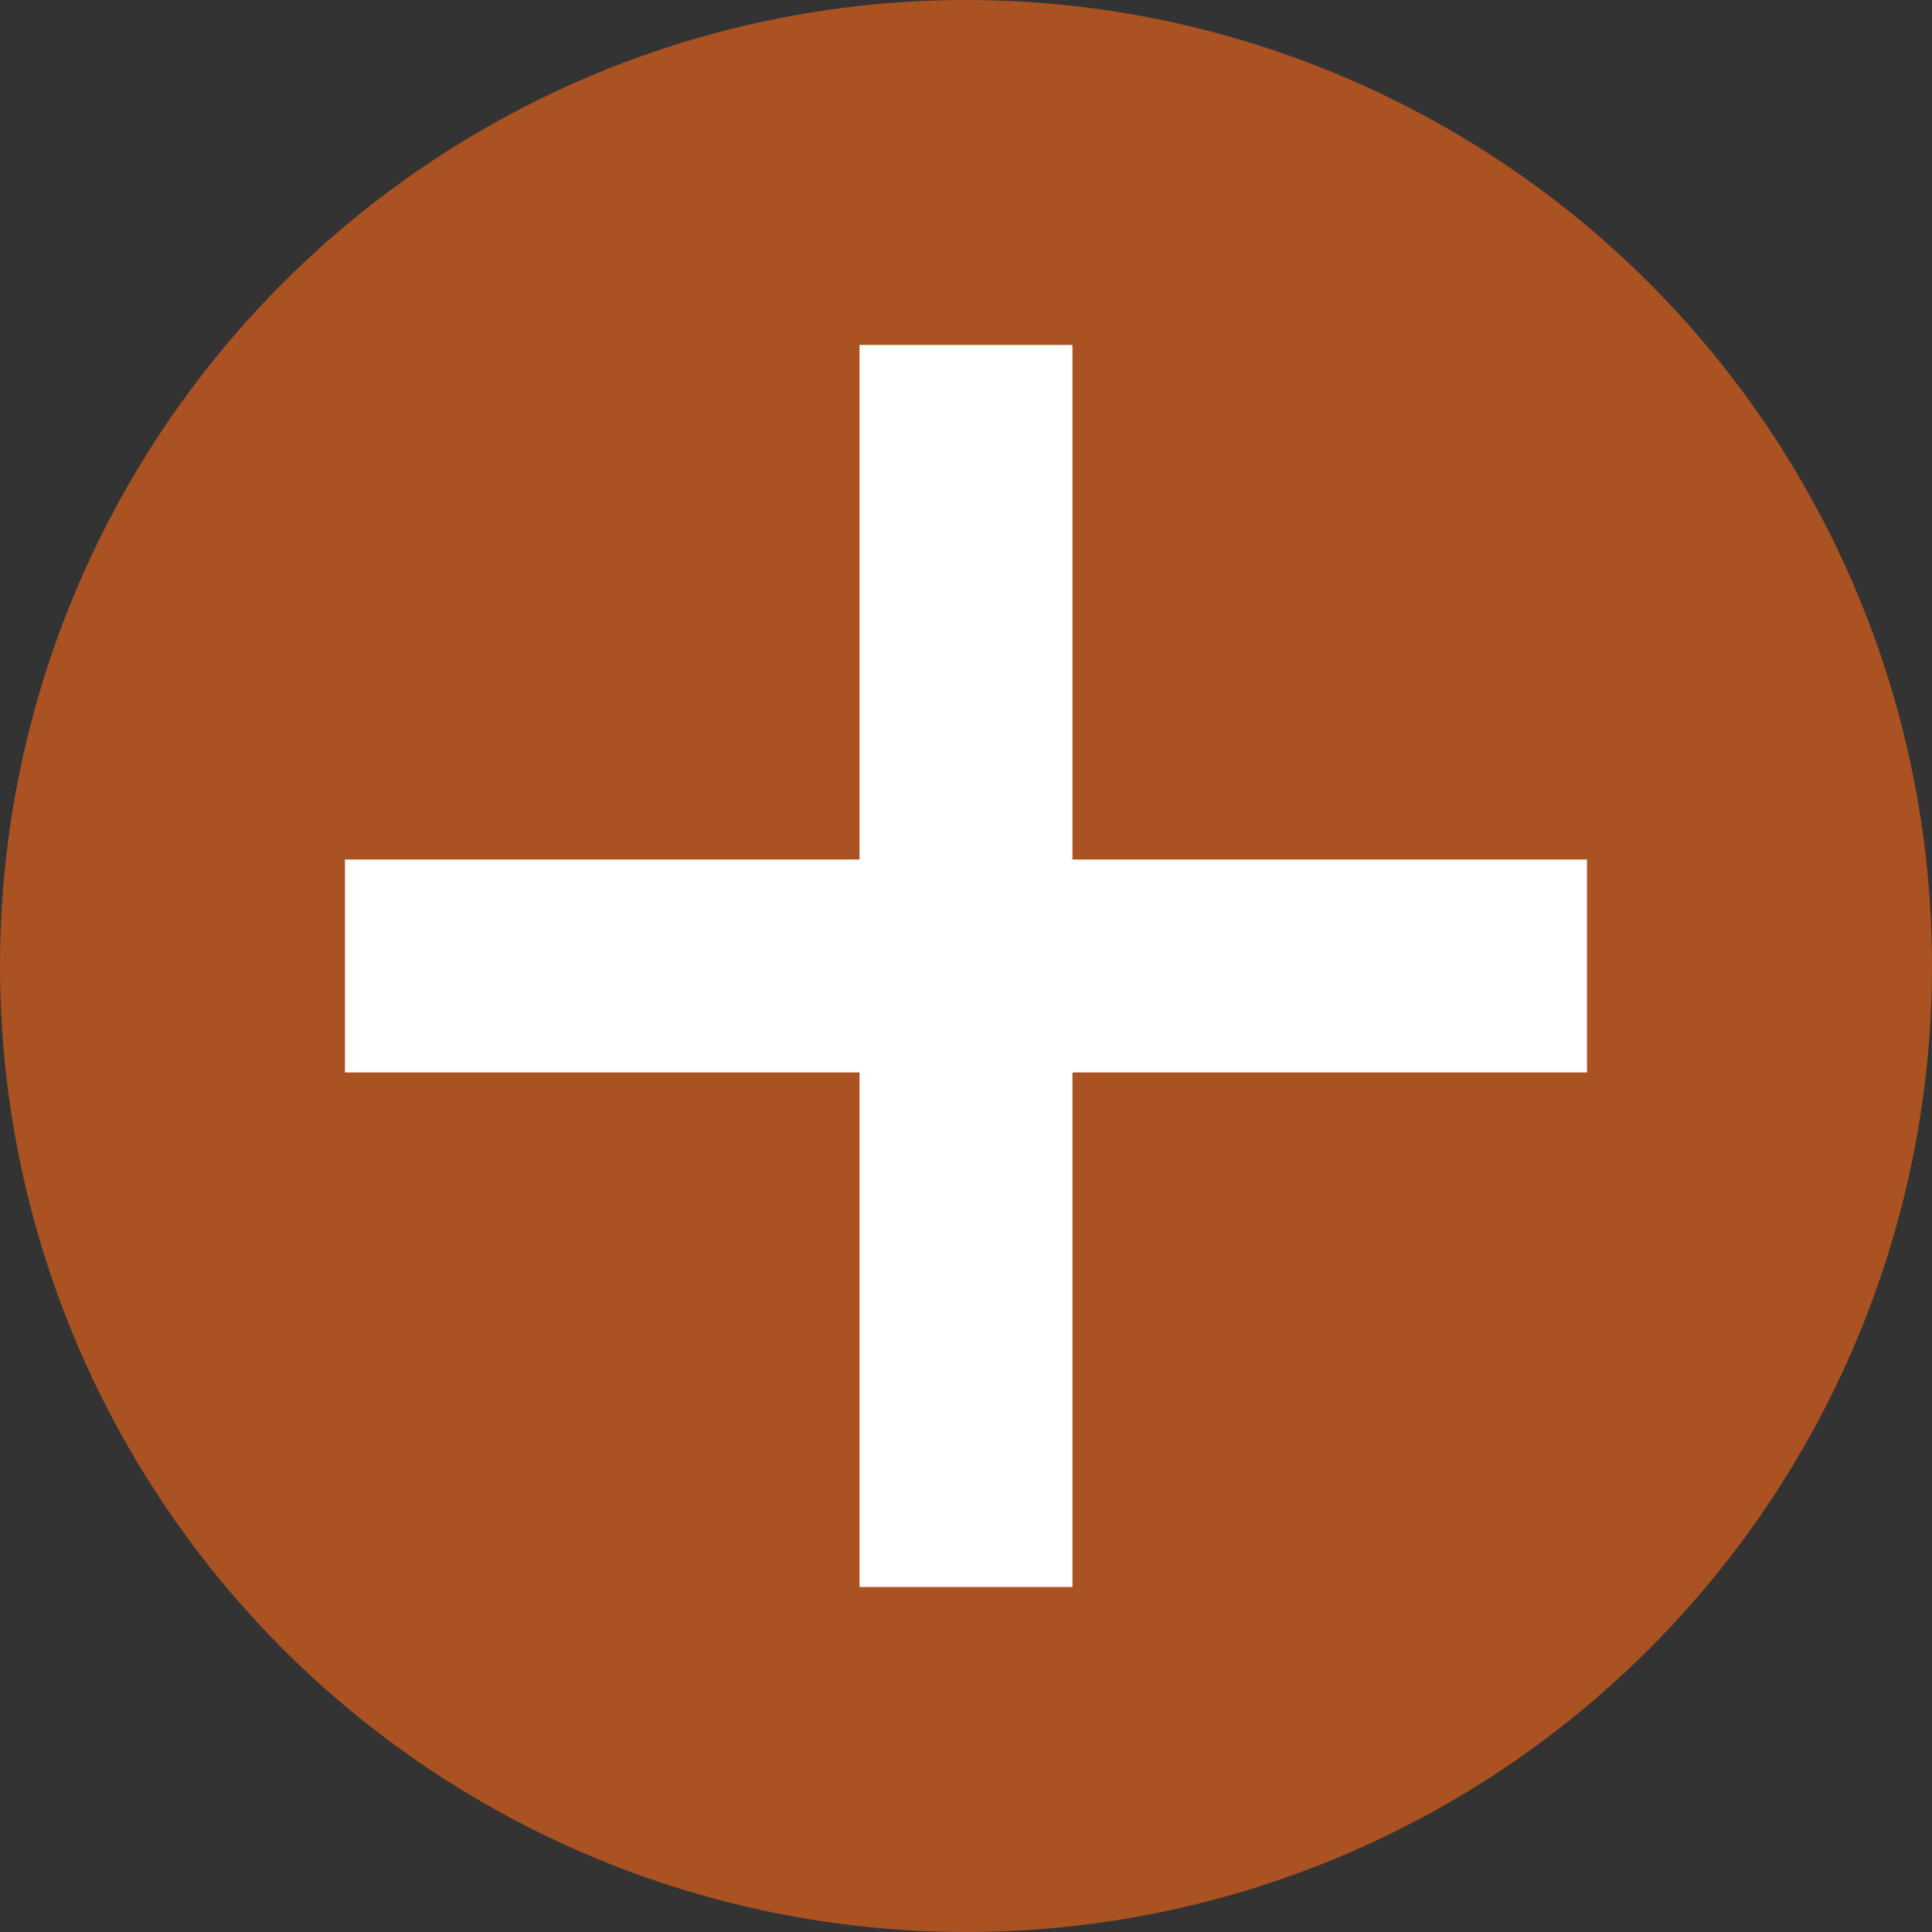
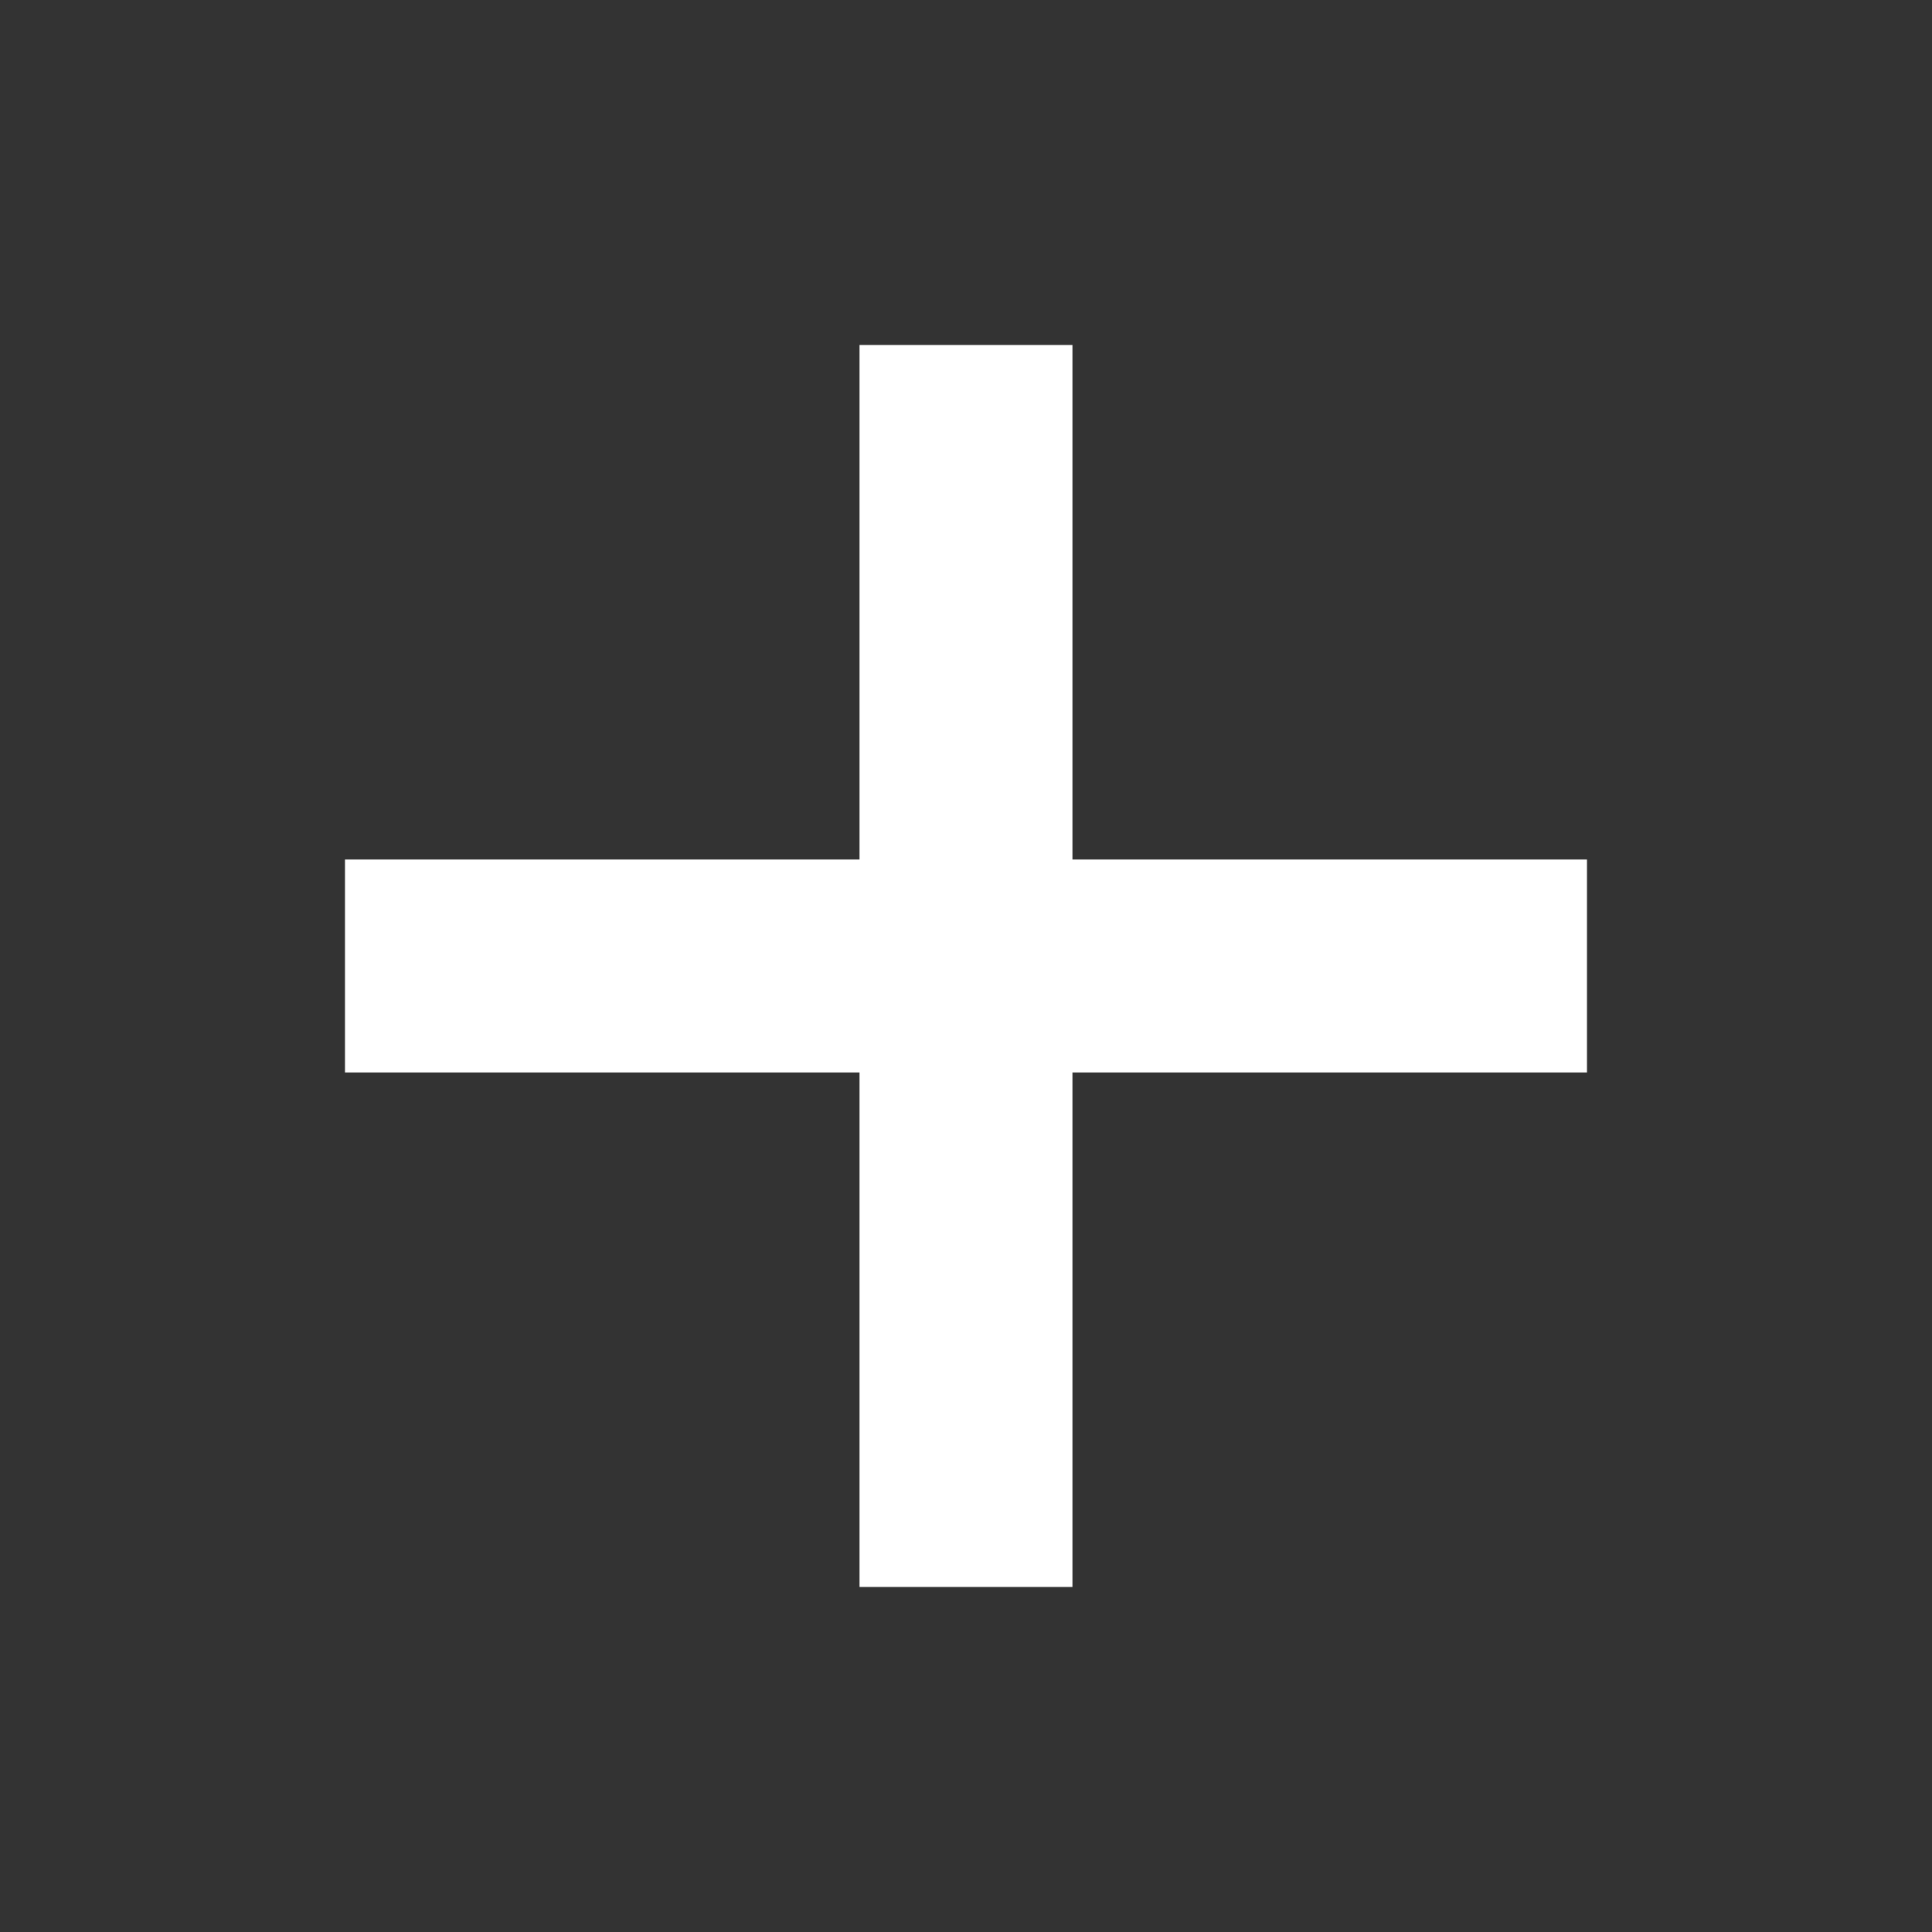
<svg xmlns="http://www.w3.org/2000/svg" width="72" height="72" viewBox="0 0 72 72" fill="none">
  <rect x="0" y="0" width="72" height="72" fill="#333333" stroke="none" />
-   <circle cx="36" cy="36" r="36" fill="#AB5223" />
  <path d="M39.967 39.967V59.142H32.032V39.967H12.856V32.032H32.032V12.856H39.967V32.032H59.142V39.967H39.967Z" fill="white" />
</svg>